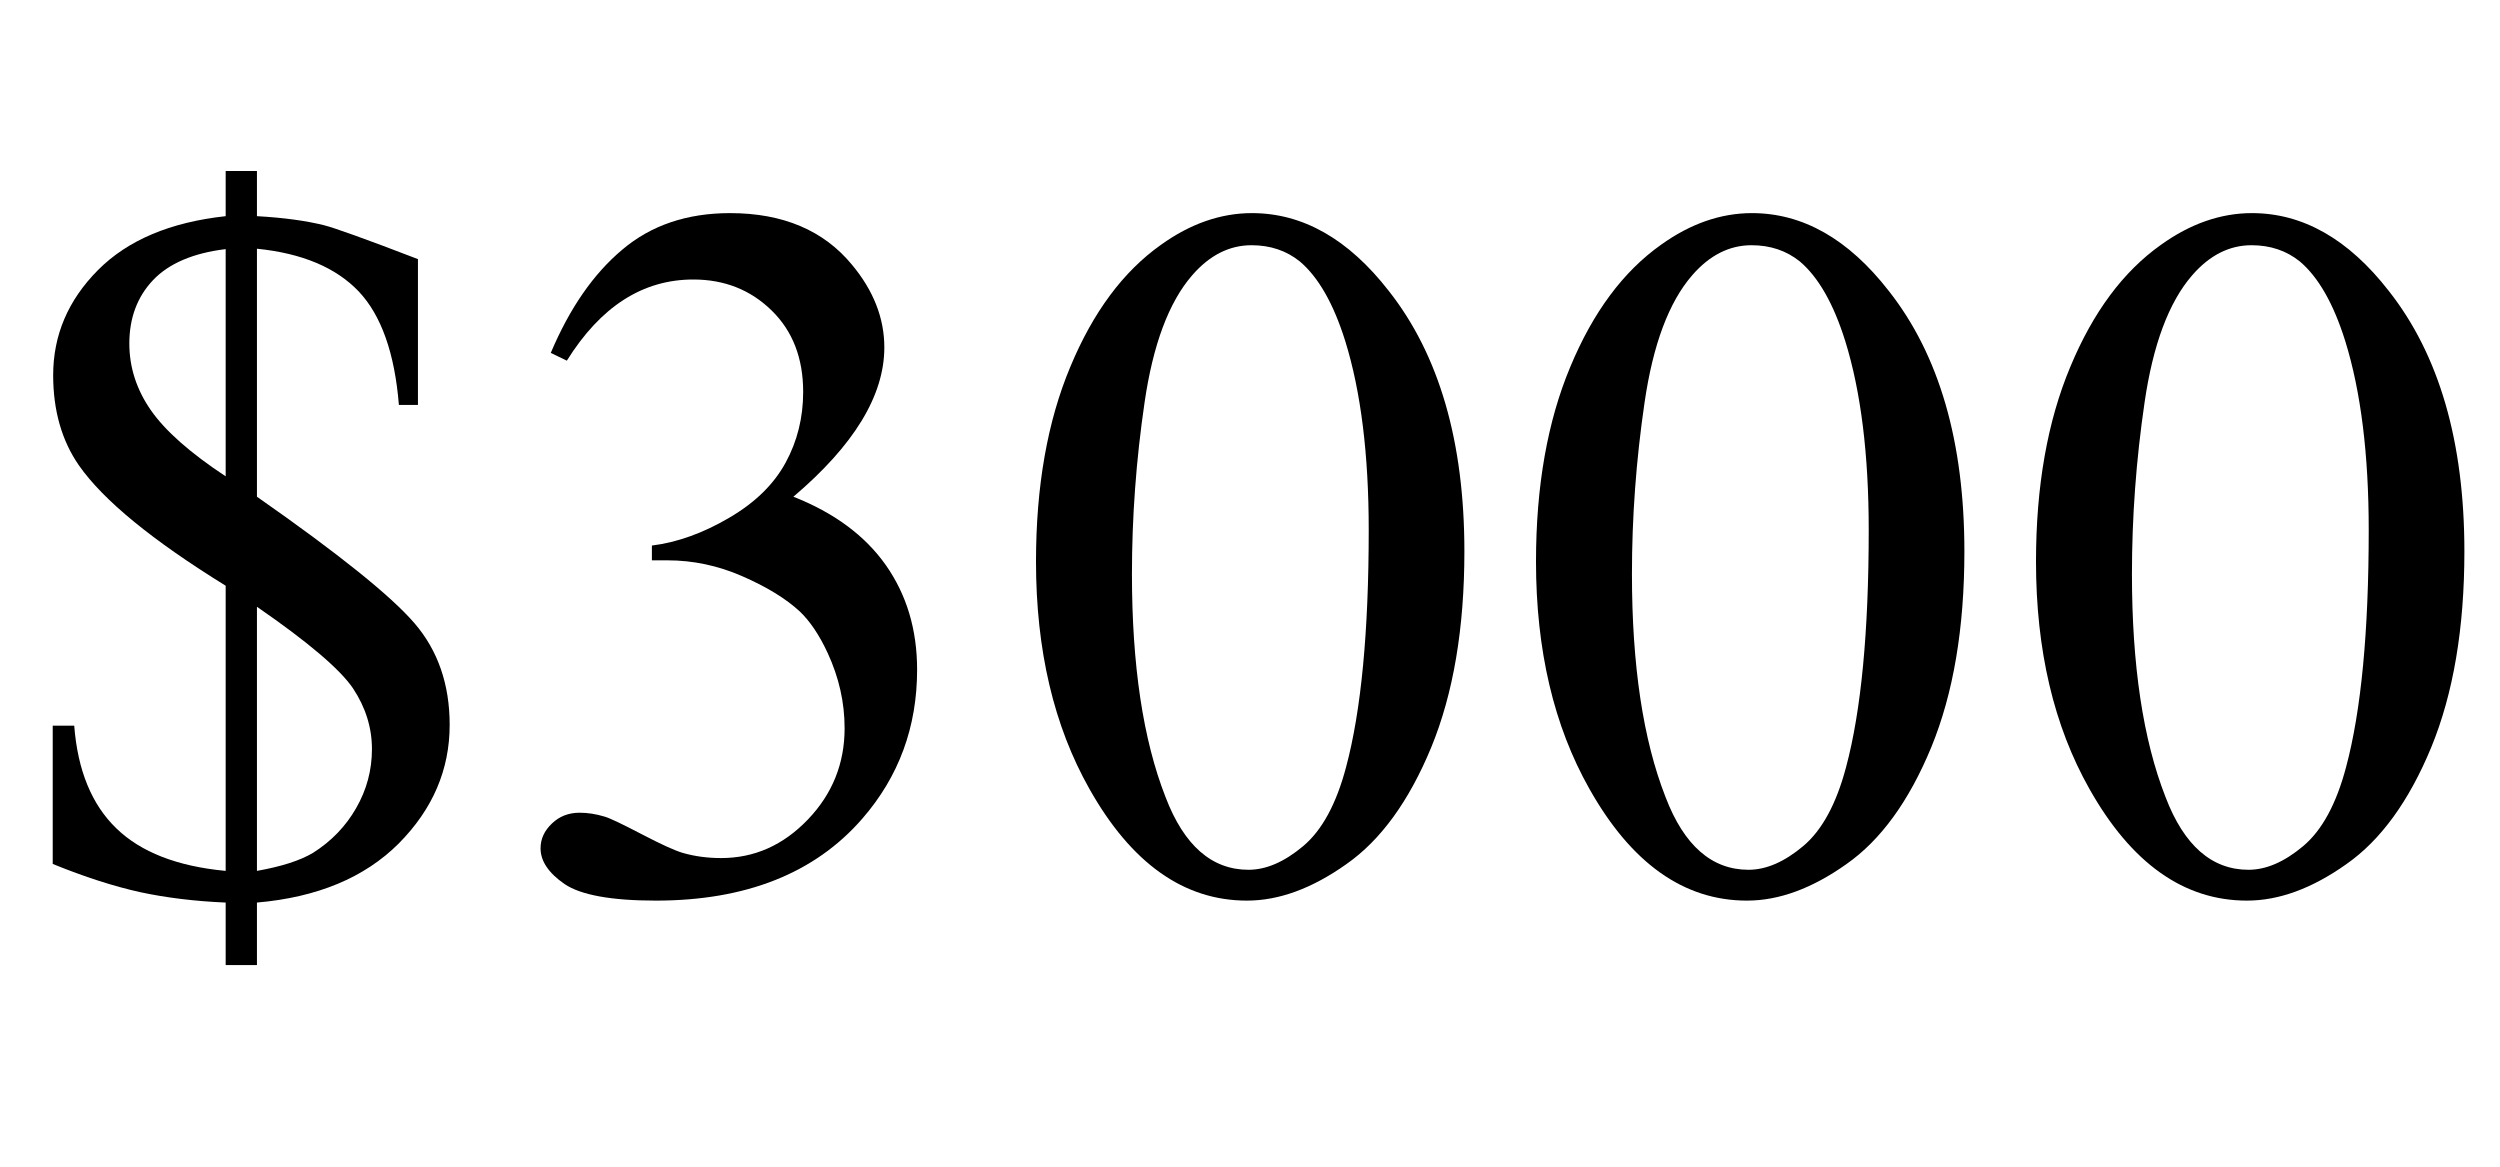
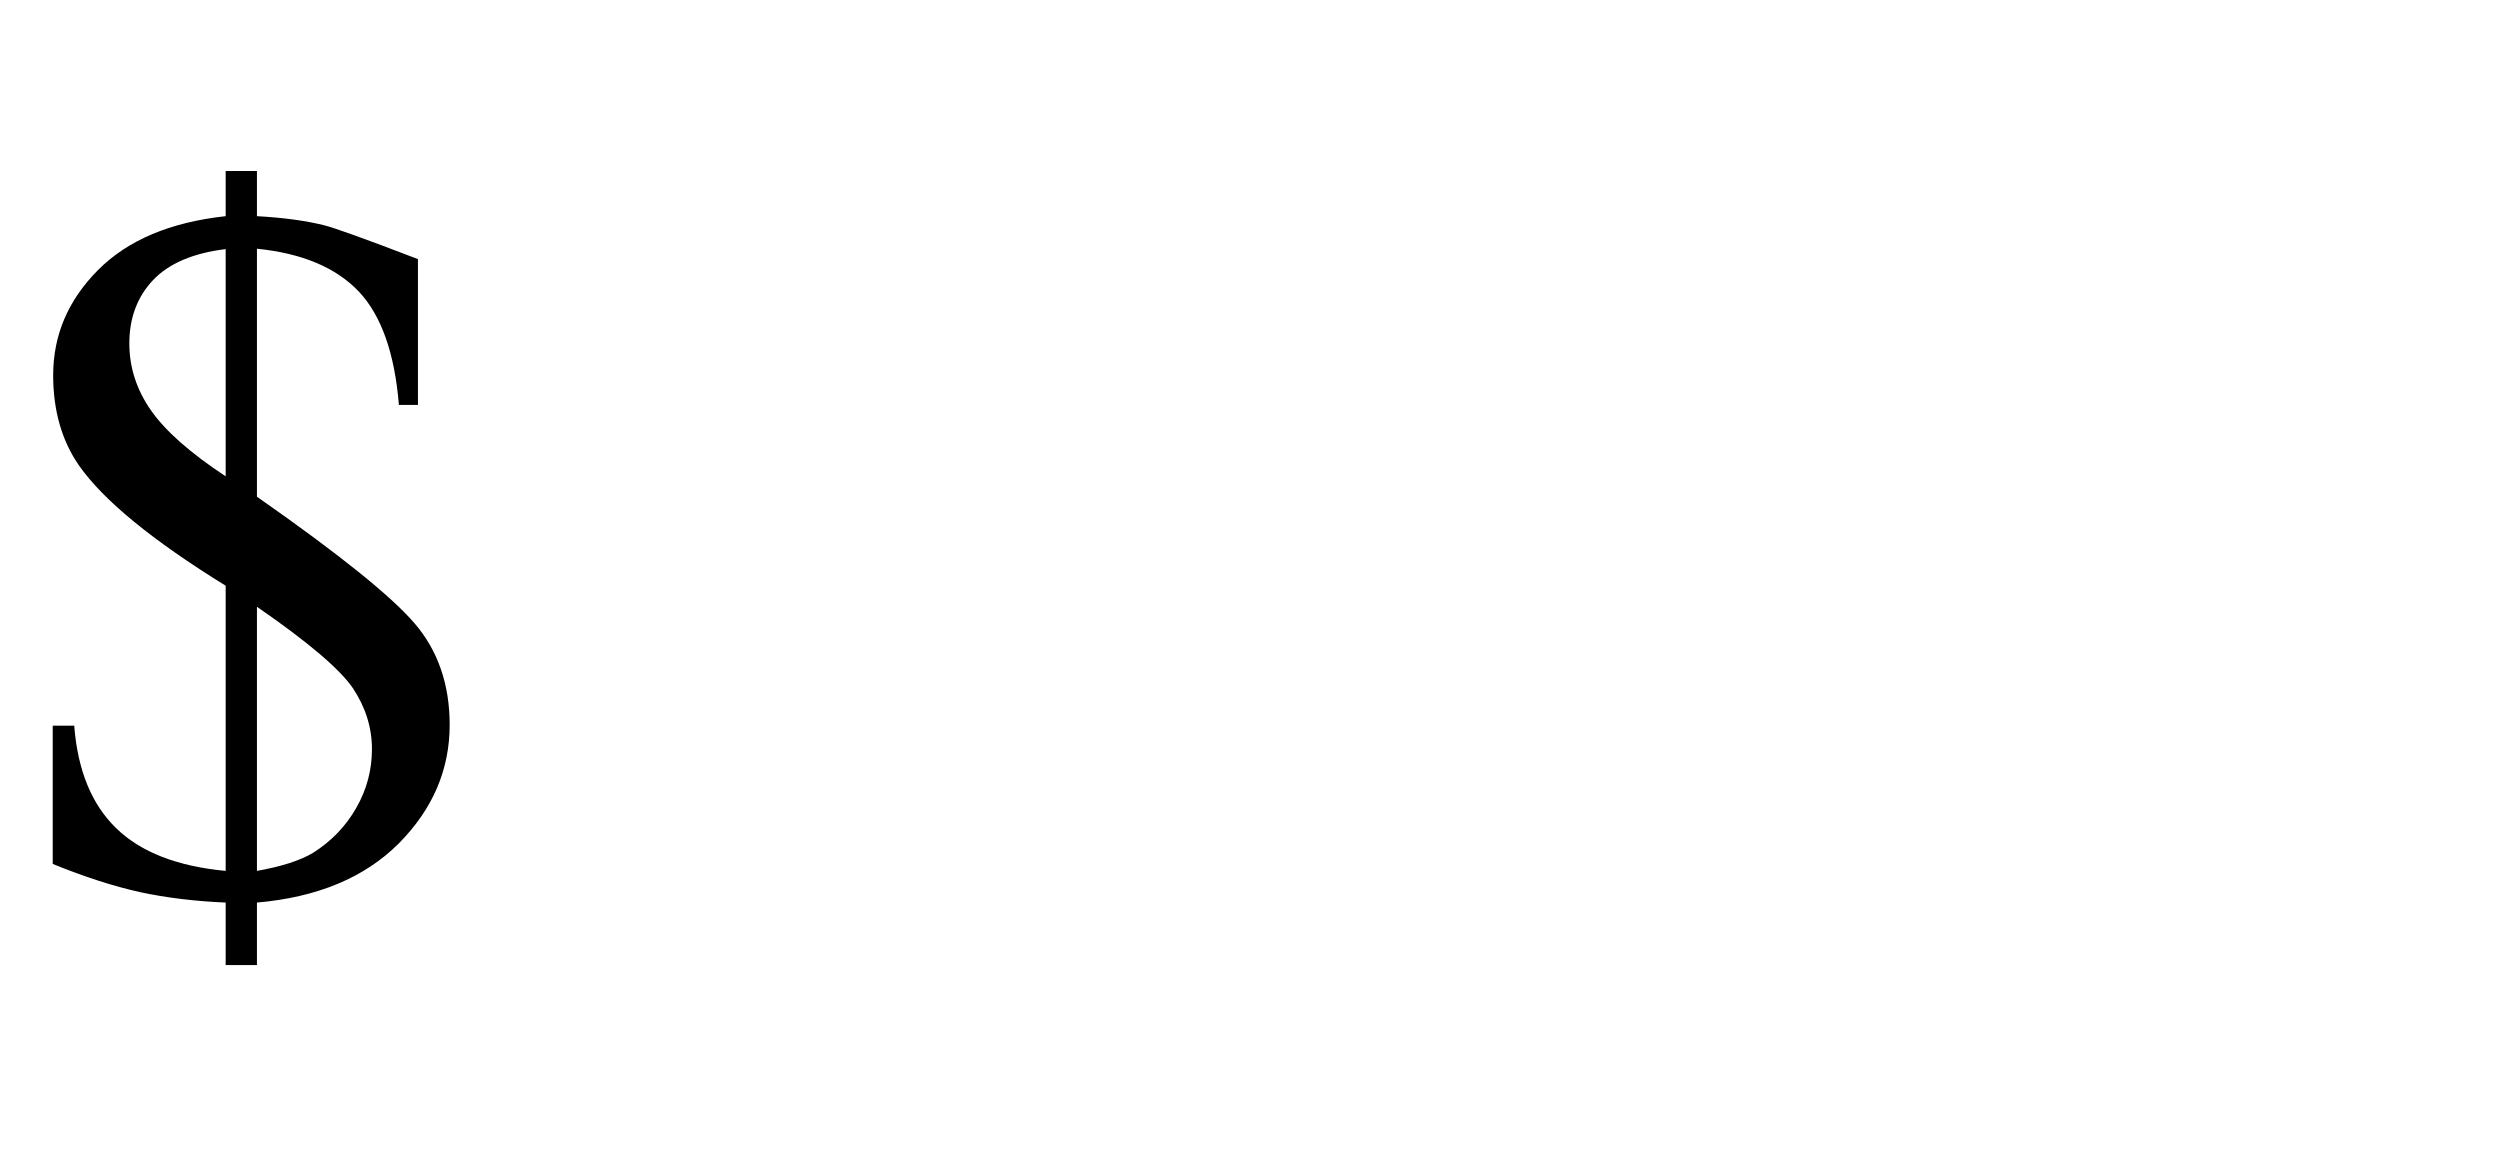
<svg xmlns="http://www.w3.org/2000/svg" xmlns:xlink="http://www.w3.org/1999/xlink" viewBox="0 0 45 21" version="1.1">
  <defs>
    <g>
      <symbol overflow="visible" id="glyph0-0">
        <path style="stroke:none;" d="M 2.496 0 L 2.496 -11.25 L 11.496 -11.25 L 11.496 0 Z M 2.777 -0.281 L 11.215 -0.281 L 11.215 -10.969 L 2.777 -10.969 Z M 2.777 -0.281 " />
      </symbol>
      <symbol overflow="visible" id="glyph0-1">
        <path style="stroke:none;" d="M 0.949 -2.938 L 1.336 -2.938 C 1.398 -2.133 1.652 -1.516 2.094 -1.09 C 2.531 -0.664 3.188 -0.406 4.062 -0.324 L 4.062 -5.457 C 2.742 -6.273 1.863 -6.992 1.422 -7.621 C 1.113 -8.066 0.957 -8.609 0.957 -9.246 C 0.957 -9.969 1.227 -10.598 1.762 -11.137 C 2.297 -11.676 3.062 -12 4.062 -12.109 L 4.062 -12.922 L 4.625 -12.922 L 4.625 -12.109 C 5.105 -12.082 5.508 -12.027 5.836 -11.945 C 6.008 -11.902 6.57 -11.703 7.523 -11.336 L 7.523 -8.711 L 7.18 -8.711 C 7.105 -9.641 6.863 -10.324 6.457 -10.754 C 6.047 -11.184 5.438 -11.441 4.625 -11.523 L 4.625 -7.059 C 6.102 -6.027 7.047 -5.266 7.465 -4.777 C 7.883 -4.289 8.094 -3.68 8.094 -2.953 C 8.094 -2.145 7.789 -1.434 7.176 -0.816 C 6.562 -0.203 5.711 0.152 4.625 0.246 L 4.625 1.371 L 4.062 1.371 L 4.062 0.246 C 3.512 0.223 2.996 0.16 2.523 0.059 C 2.047 -0.047 1.523 -0.215 0.949 -0.449 Z M 4.062 -7.426 L 4.062 -11.516 C 3.477 -11.445 3.039 -11.258 2.754 -10.957 C 2.469 -10.656 2.328 -10.273 2.328 -9.816 C 2.328 -9.391 2.457 -8.988 2.715 -8.617 C 2.973 -8.246 3.422 -7.848 4.062 -7.426 Z M 4.625 -0.324 C 5.062 -0.402 5.398 -0.508 5.633 -0.648 C 5.961 -0.855 6.223 -1.125 6.41 -1.453 C 6.602 -1.785 6.695 -2.141 6.695 -2.516 C 6.695 -2.902 6.582 -3.266 6.352 -3.613 C 6.117 -3.957 5.543 -4.445 4.625 -5.078 Z M 4.625 -0.324 " />
      </symbol>
      <symbol overflow="visible" id="glyph0-2">
-         <path style="stroke:none;" d="M 0.914 -9.648 C 1.254 -10.453 1.684 -11.074 2.203 -11.508 C 2.719 -11.945 3.367 -12.164 4.141 -12.164 C 5.094 -12.164 5.828 -11.852 6.336 -11.234 C 6.723 -10.77 6.918 -10.273 6.918 -9.746 C 6.918 -8.879 6.371 -7.984 5.281 -7.059 C 6.016 -6.77 6.57 -6.359 6.945 -5.828 C 7.32 -5.293 7.508 -4.668 7.508 -3.945 C 7.508 -2.914 7.18 -2.023 6.523 -1.266 C 5.668 -0.281 4.426 0.211 2.805 0.211 C 2 0.211 1.453 0.109 1.164 -0.086 C 0.875 -0.285 0.73 -0.5 0.73 -0.73 C 0.73 -0.898 0.797 -1.047 0.938 -1.18 C 1.074 -1.309 1.238 -1.371 1.434 -1.371 C 1.578 -1.371 1.727 -1.348 1.883 -1.301 C 1.98 -1.273 2.207 -1.164 2.559 -0.98 C 2.91 -0.797 3.152 -0.688 3.289 -0.648 C 3.504 -0.586 3.734 -0.555 3.98 -0.555 C 4.578 -0.555 5.098 -0.785 5.543 -1.25 C 5.984 -1.711 6.203 -2.258 6.203 -2.891 C 6.203 -3.355 6.102 -3.805 5.898 -4.246 C 5.746 -4.574 5.578 -4.82 5.398 -4.992 C 5.145 -5.227 4.797 -5.438 4.359 -5.629 C 3.922 -5.82 3.473 -5.914 3.016 -5.914 L 2.734 -5.914 L 2.734 -6.18 C 3.195 -6.238 3.66 -6.406 4.125 -6.68 C 4.594 -6.953 4.93 -7.285 5.141 -7.672 C 5.352 -8.059 5.457 -8.484 5.457 -8.945 C 5.457 -9.551 5.27 -10.039 4.891 -10.41 C 4.512 -10.781 4.043 -10.969 3.48 -10.969 C 2.57 -10.969 1.812 -10.484 1.203 -9.508 Z M 0.914 -9.648 " />
-       </symbol>
+         </symbol>
      <symbol overflow="visible" id="glyph0-3">
-         <path style="stroke:none;" d="M 0.648 -5.891 C 0.648 -7.25 0.855 -8.418 1.266 -9.398 C 1.676 -10.383 2.219 -11.113 2.898 -11.594 C 3.426 -11.973 3.973 -12.164 4.535 -12.164 C 5.449 -12.164 6.27 -11.699 6.996 -10.766 C 7.906 -9.613 8.359 -8.047 8.359 -6.074 C 8.359 -4.691 8.16 -3.516 7.762 -2.547 C 7.363 -1.582 6.855 -0.879 6.234 -0.445 C 5.617 -0.008 5.023 0.211 4.445 0.211 C 3.309 0.211 2.363 -0.461 1.609 -1.801 C 0.969 -2.934 0.648 -4.297 0.648 -5.891 Z M 2.375 -5.668 C 2.375 -4.027 2.574 -2.688 2.98 -1.652 C 3.312 -0.781 3.812 -0.344 4.473 -0.344 C 4.789 -0.344 5.117 -0.484 5.457 -0.77 C 5.797 -1.055 6.055 -1.531 6.23 -2.195 C 6.5 -3.203 6.637 -4.625 6.637 -6.461 C 6.637 -7.82 6.496 -8.953 6.215 -9.859 C 6.004 -10.535 5.73 -11.012 5.398 -11.293 C 5.156 -11.488 4.867 -11.586 4.527 -11.586 C 4.129 -11.586 3.773 -11.406 3.461 -11.047 C 3.039 -10.562 2.754 -9.797 2.602 -8.754 C 2.449 -7.711 2.375 -6.684 2.375 -5.668 Z M 2.375 -5.668 " />
-       </symbol>
+         </symbol>
    </g>
  </defs>
  <g id="surface310790">
    <g style="fill:rgb(0%,0%,0%);fill-opacity:1;">
      <use xlink:href="#glyph0-1" x="0" y="16" />
      <use xlink:href="#glyph0-2" x="9" y="16" />
      <use xlink:href="#glyph0-3" x="18" y="16" />
      <use xlink:href="#glyph0-3" x="27" y="16" />
      <use xlink:href="#glyph0-3" x="36" y="16" />
    </g>
  </g>
</svg>